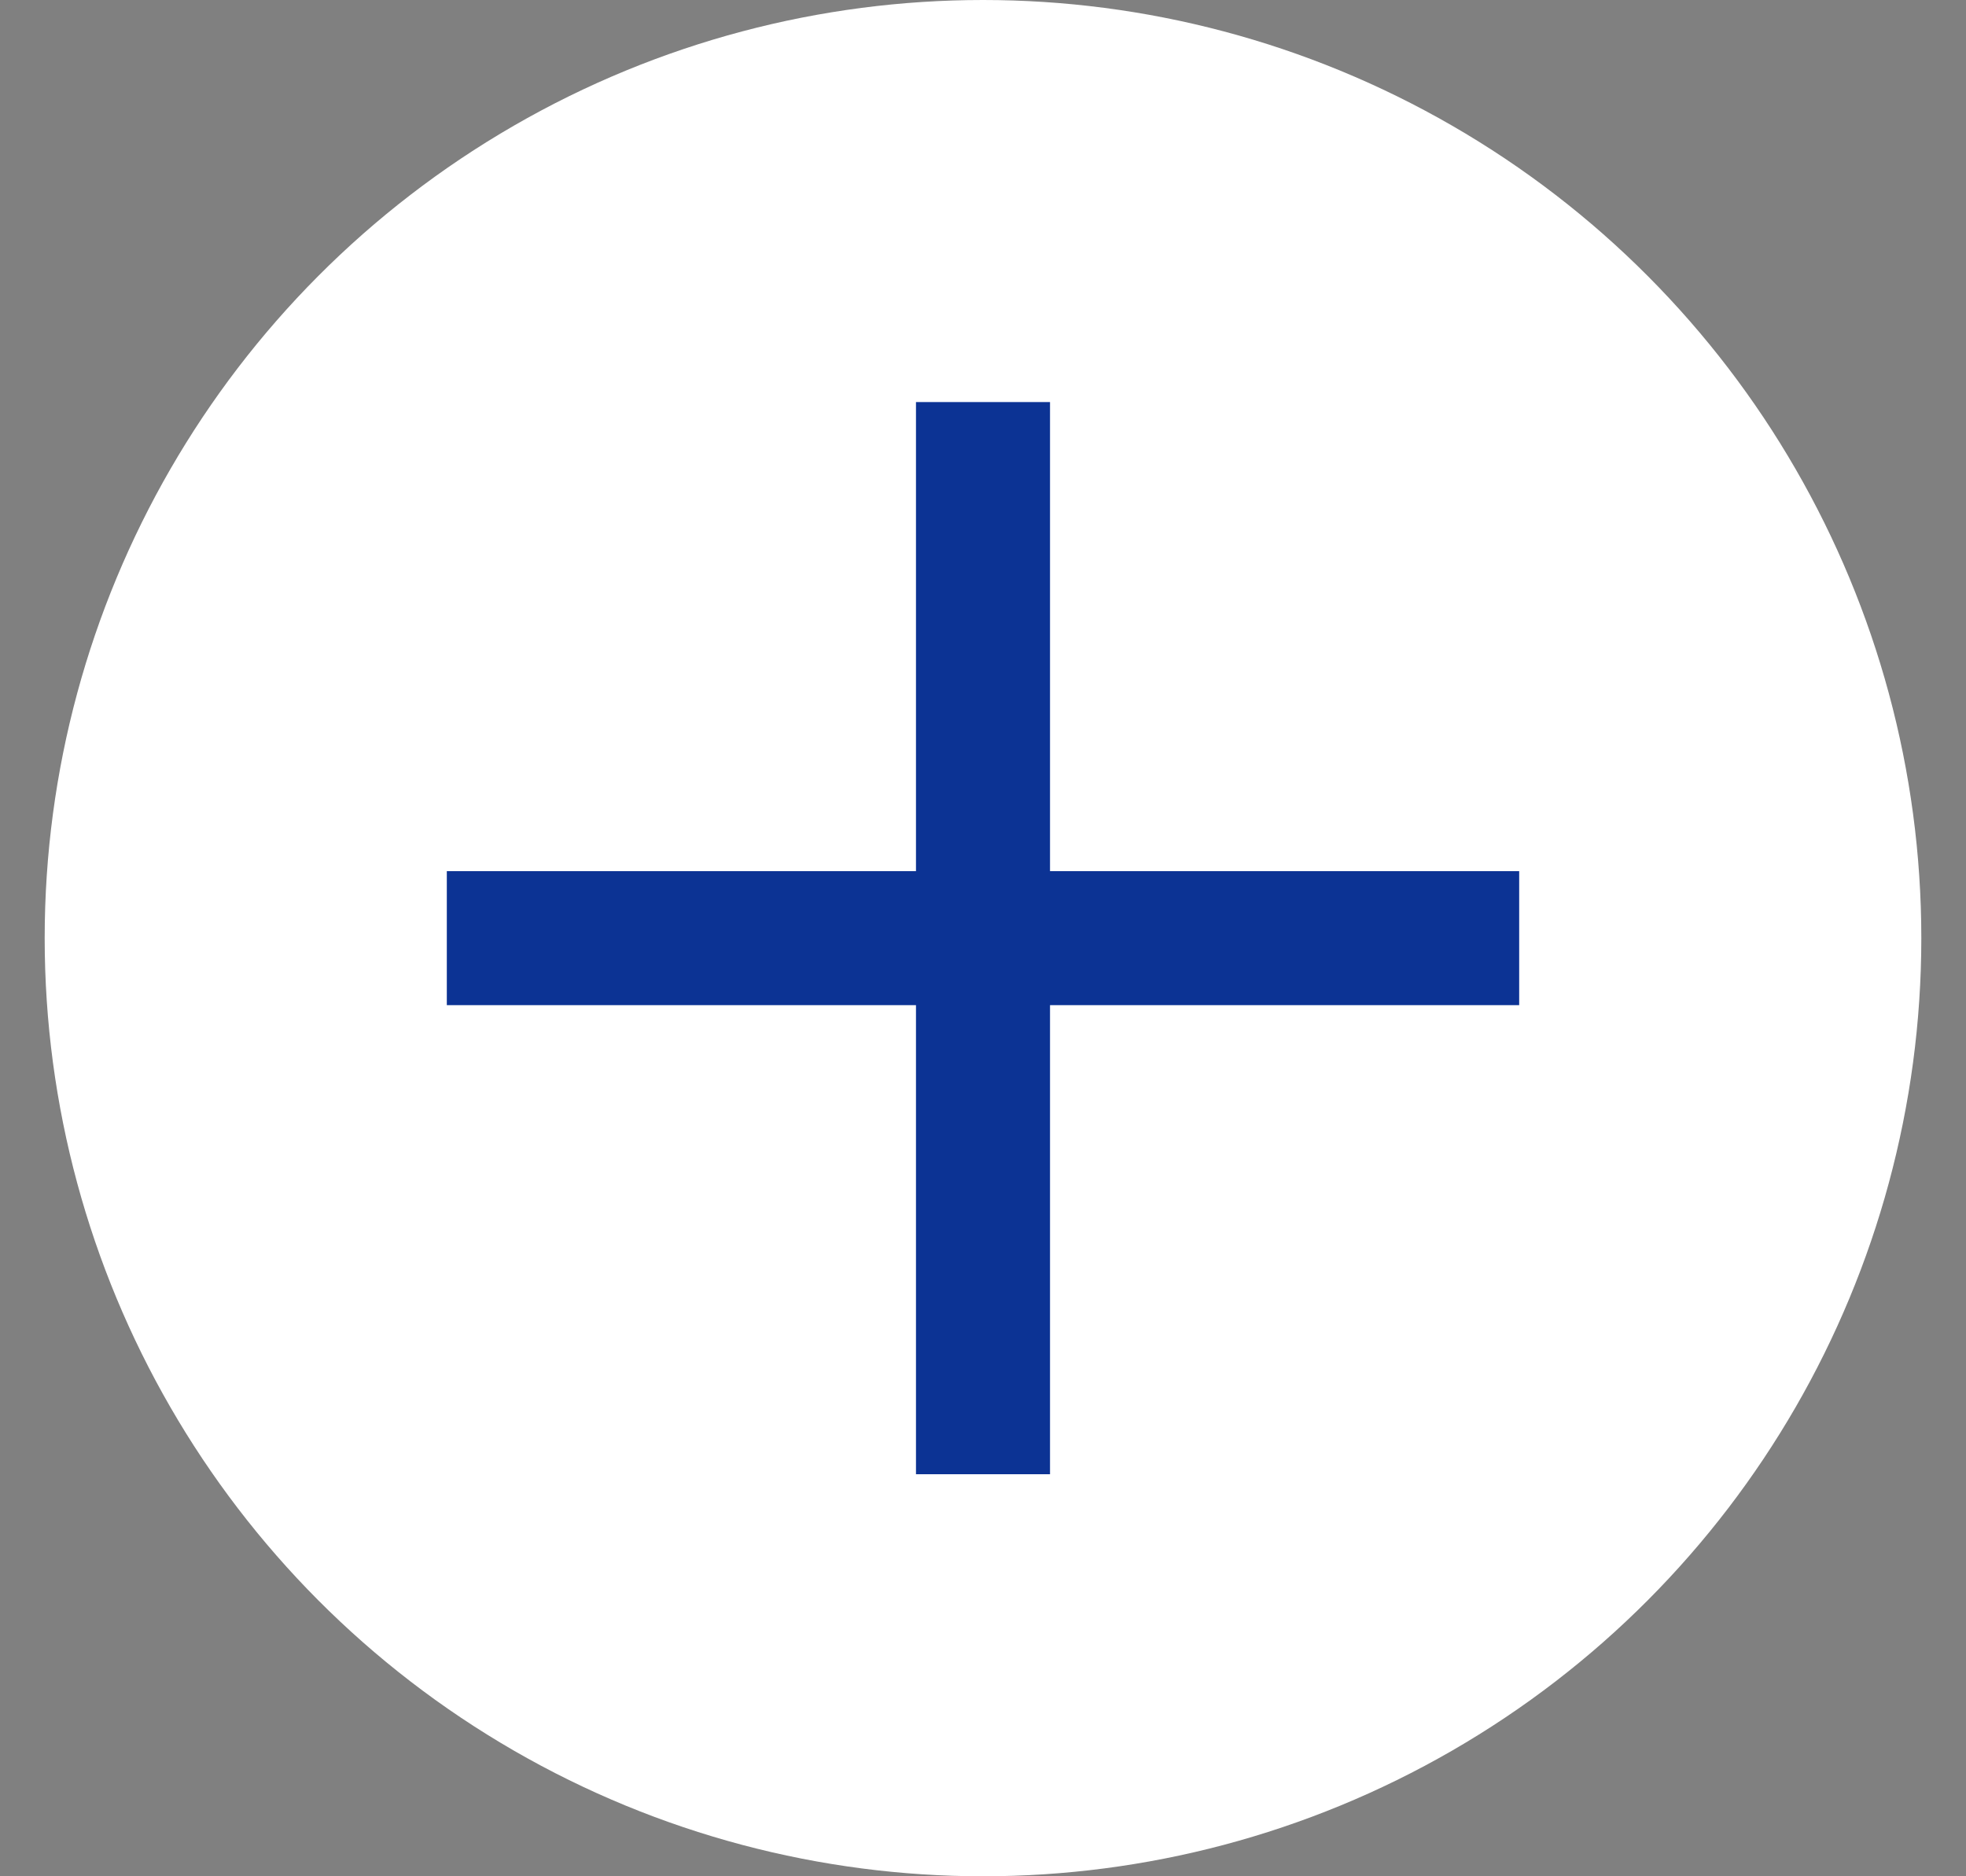
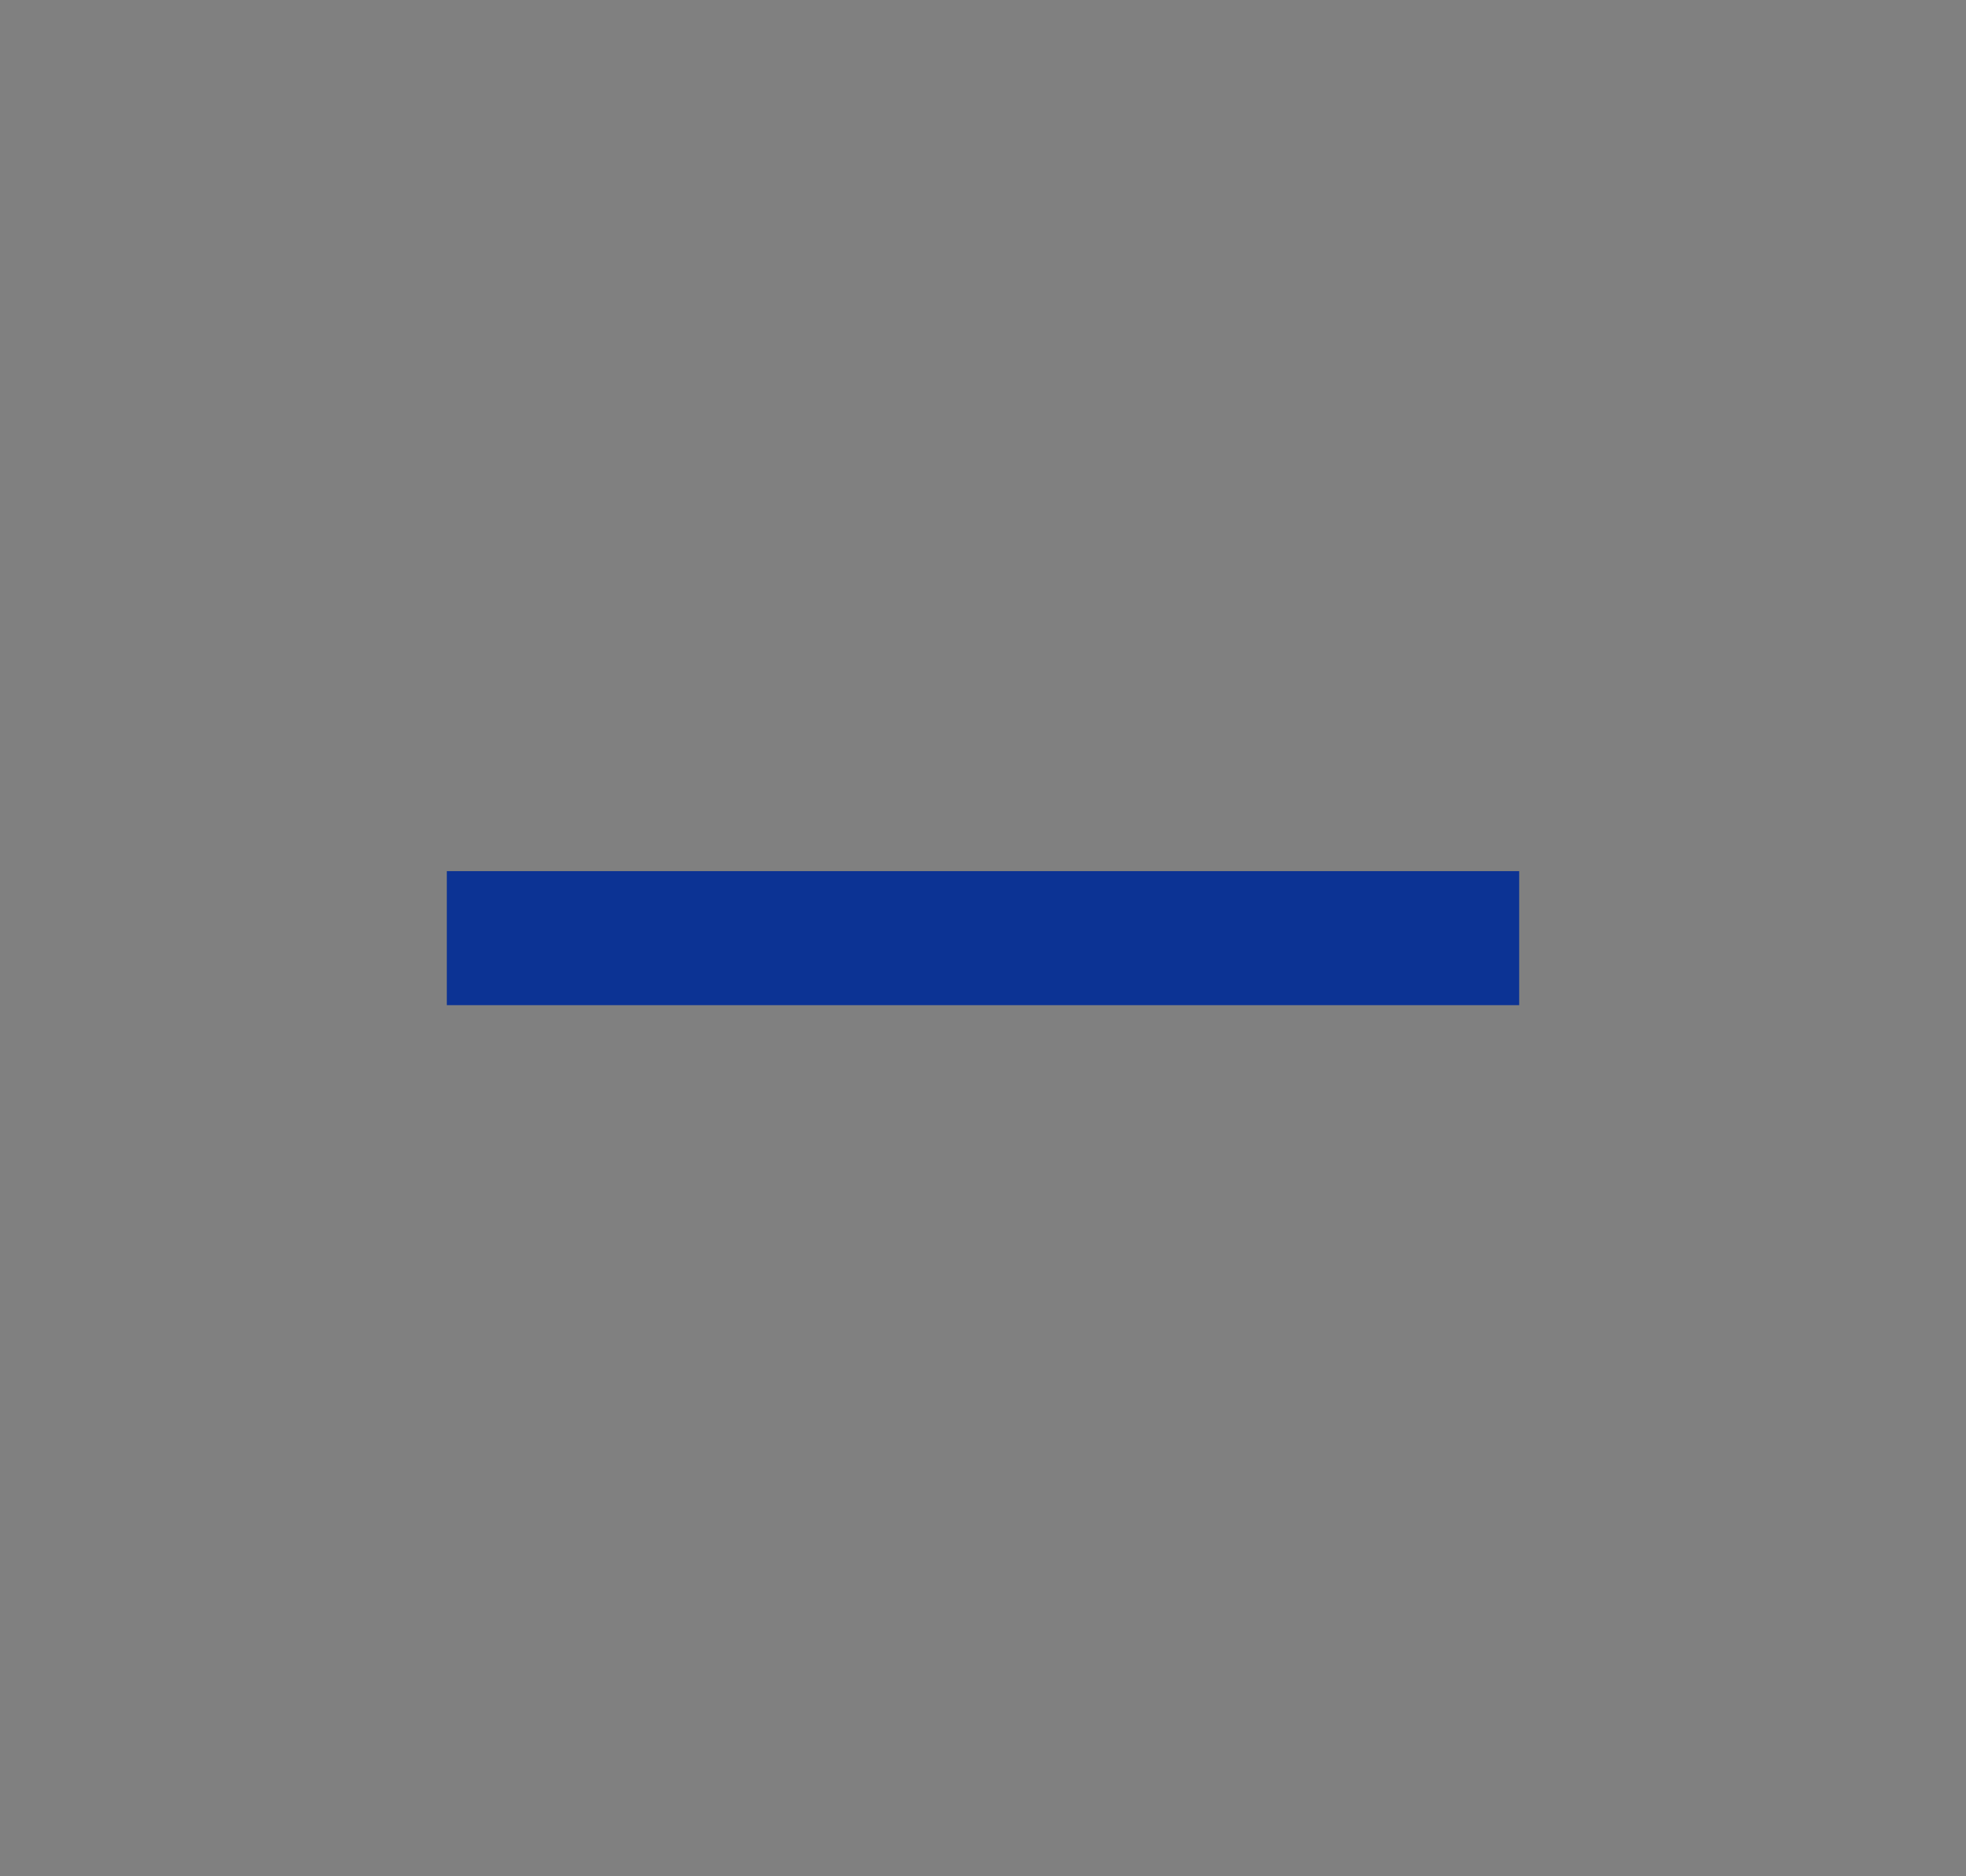
<svg xmlns="http://www.w3.org/2000/svg" width="22" height="21" viewBox="0 0 22 21" fill="none">
  <rect x="0" y="0" width="22" height="21" fill="#808080" stroke="none" />
-   <circle cx="11" cy="10.5" r="10.5" fill="white" />
-   <path d="M11 4.5V16.5" stroke="#0C3394" stroke-width="1.5" />
  <path d="M17 10.5L5 10.5" stroke="#0C3394" stroke-width="1.5" />
</svg>